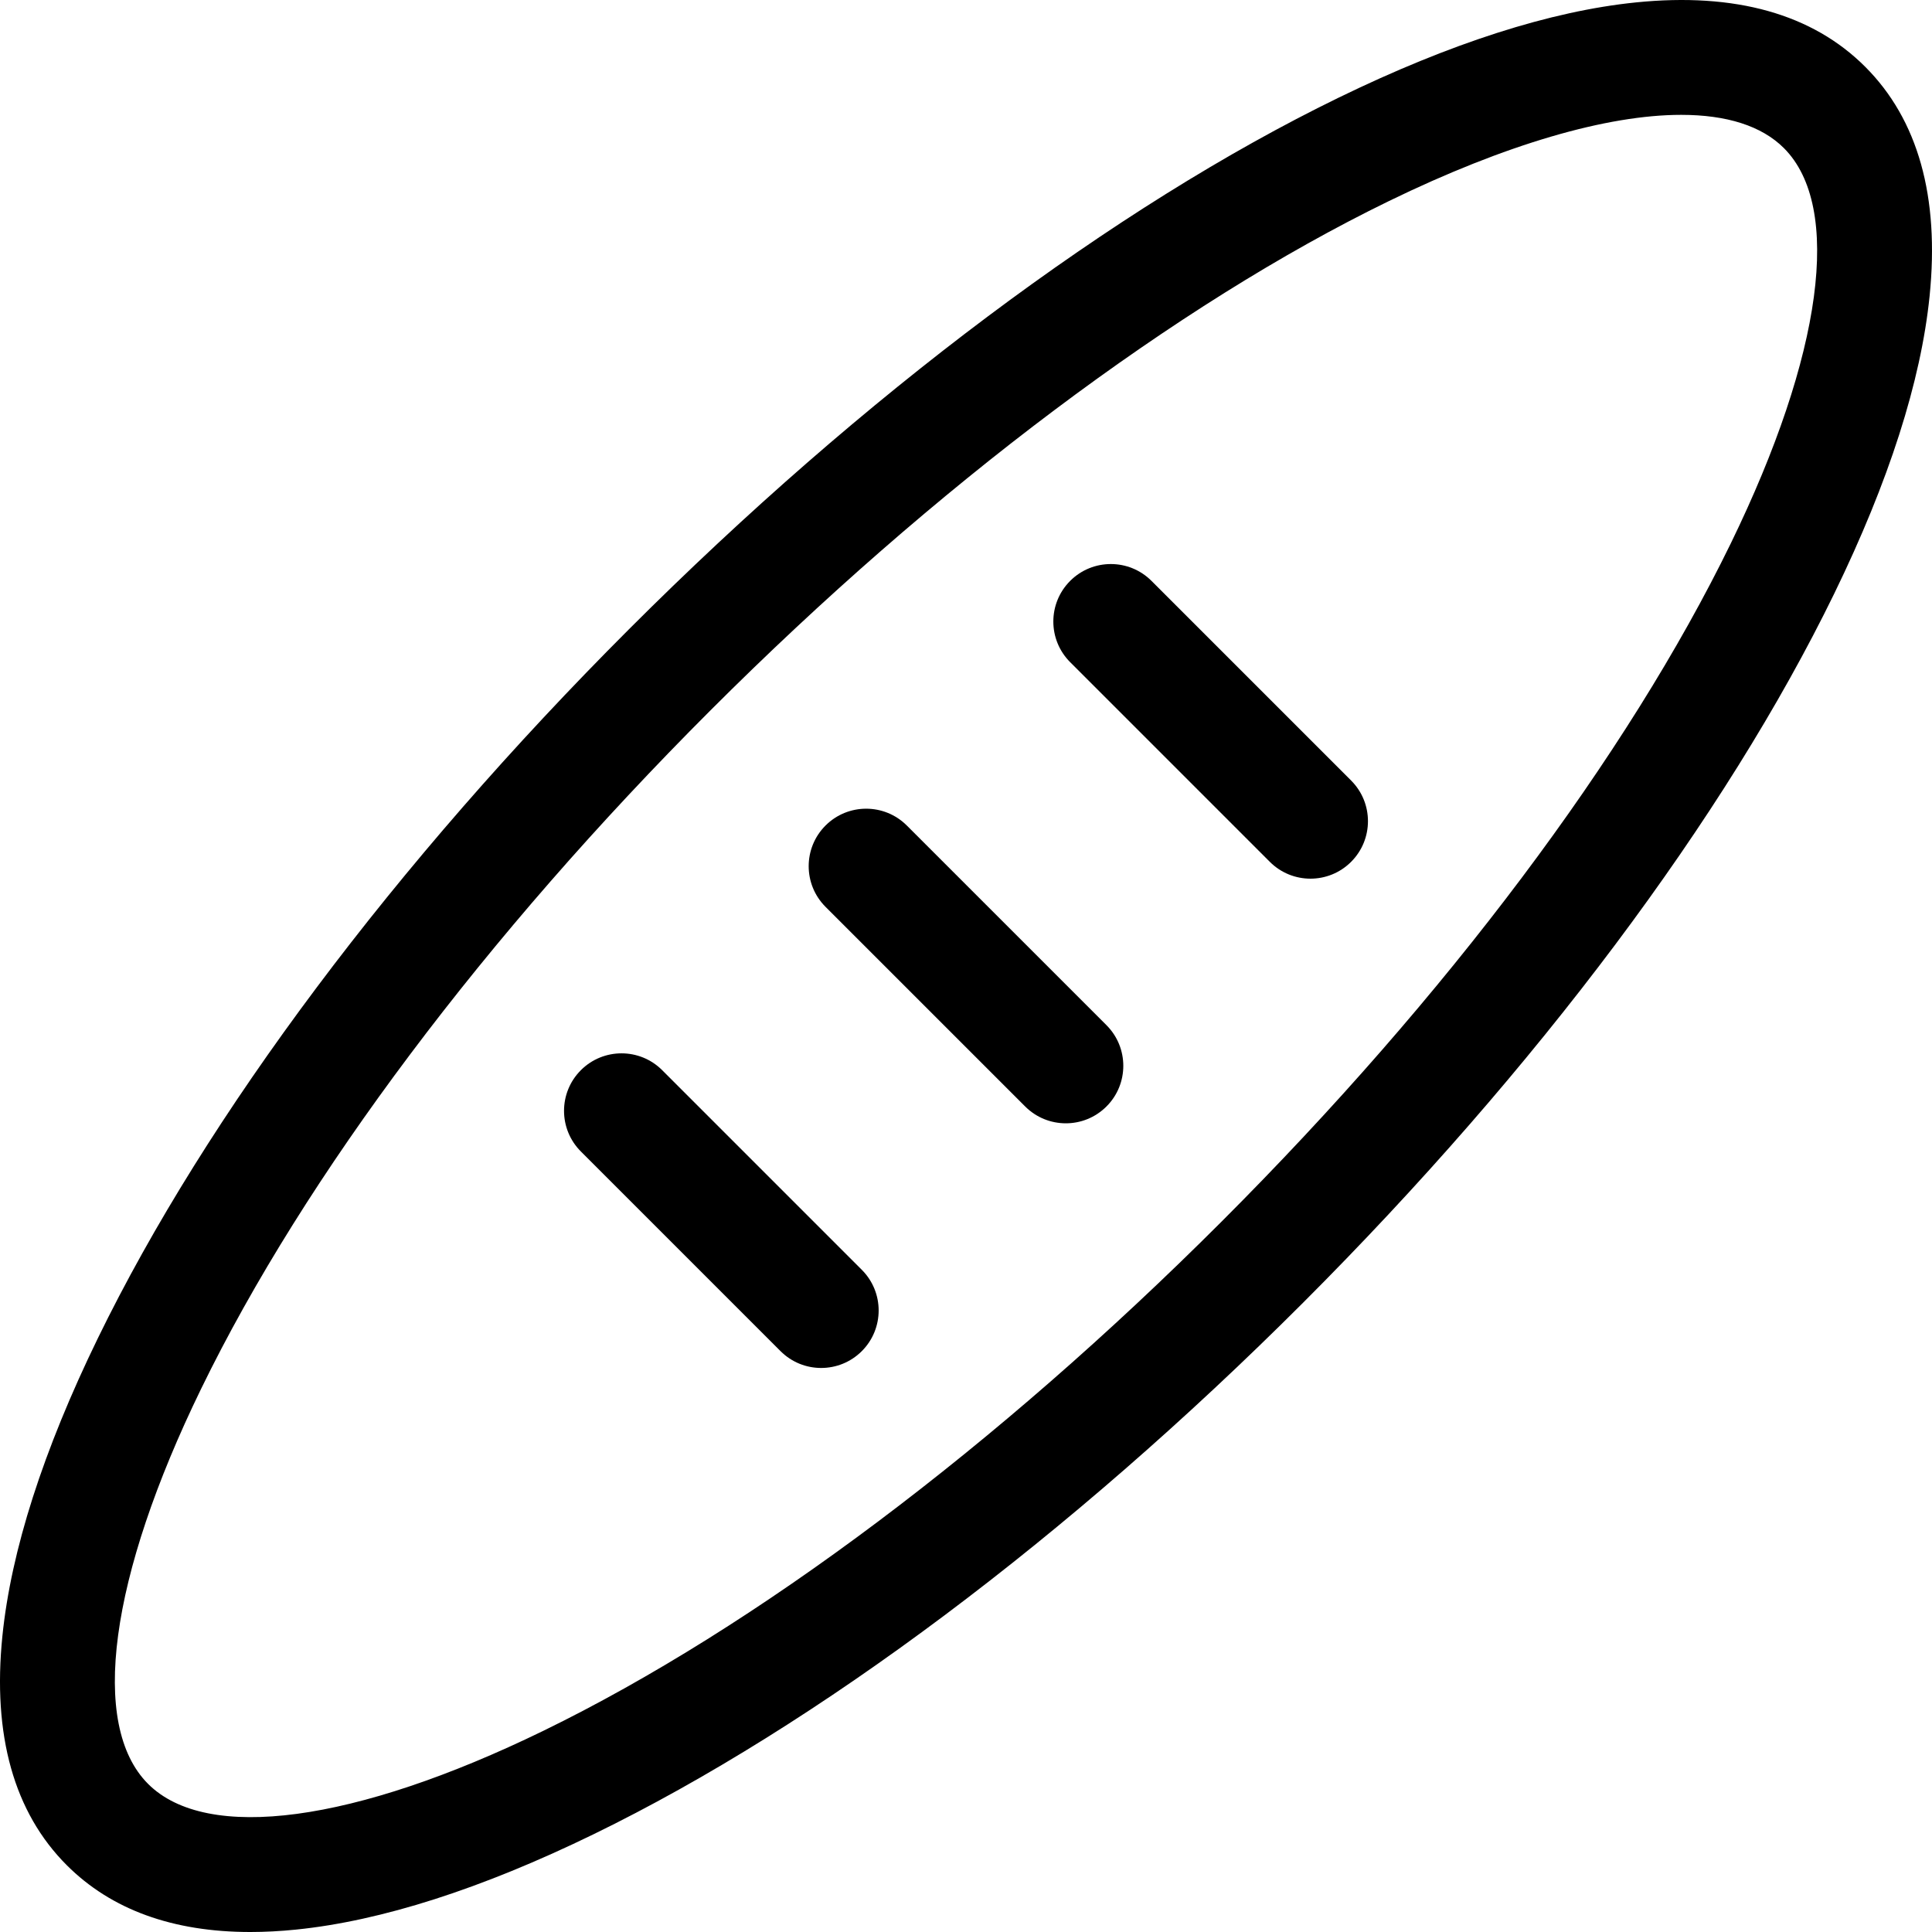
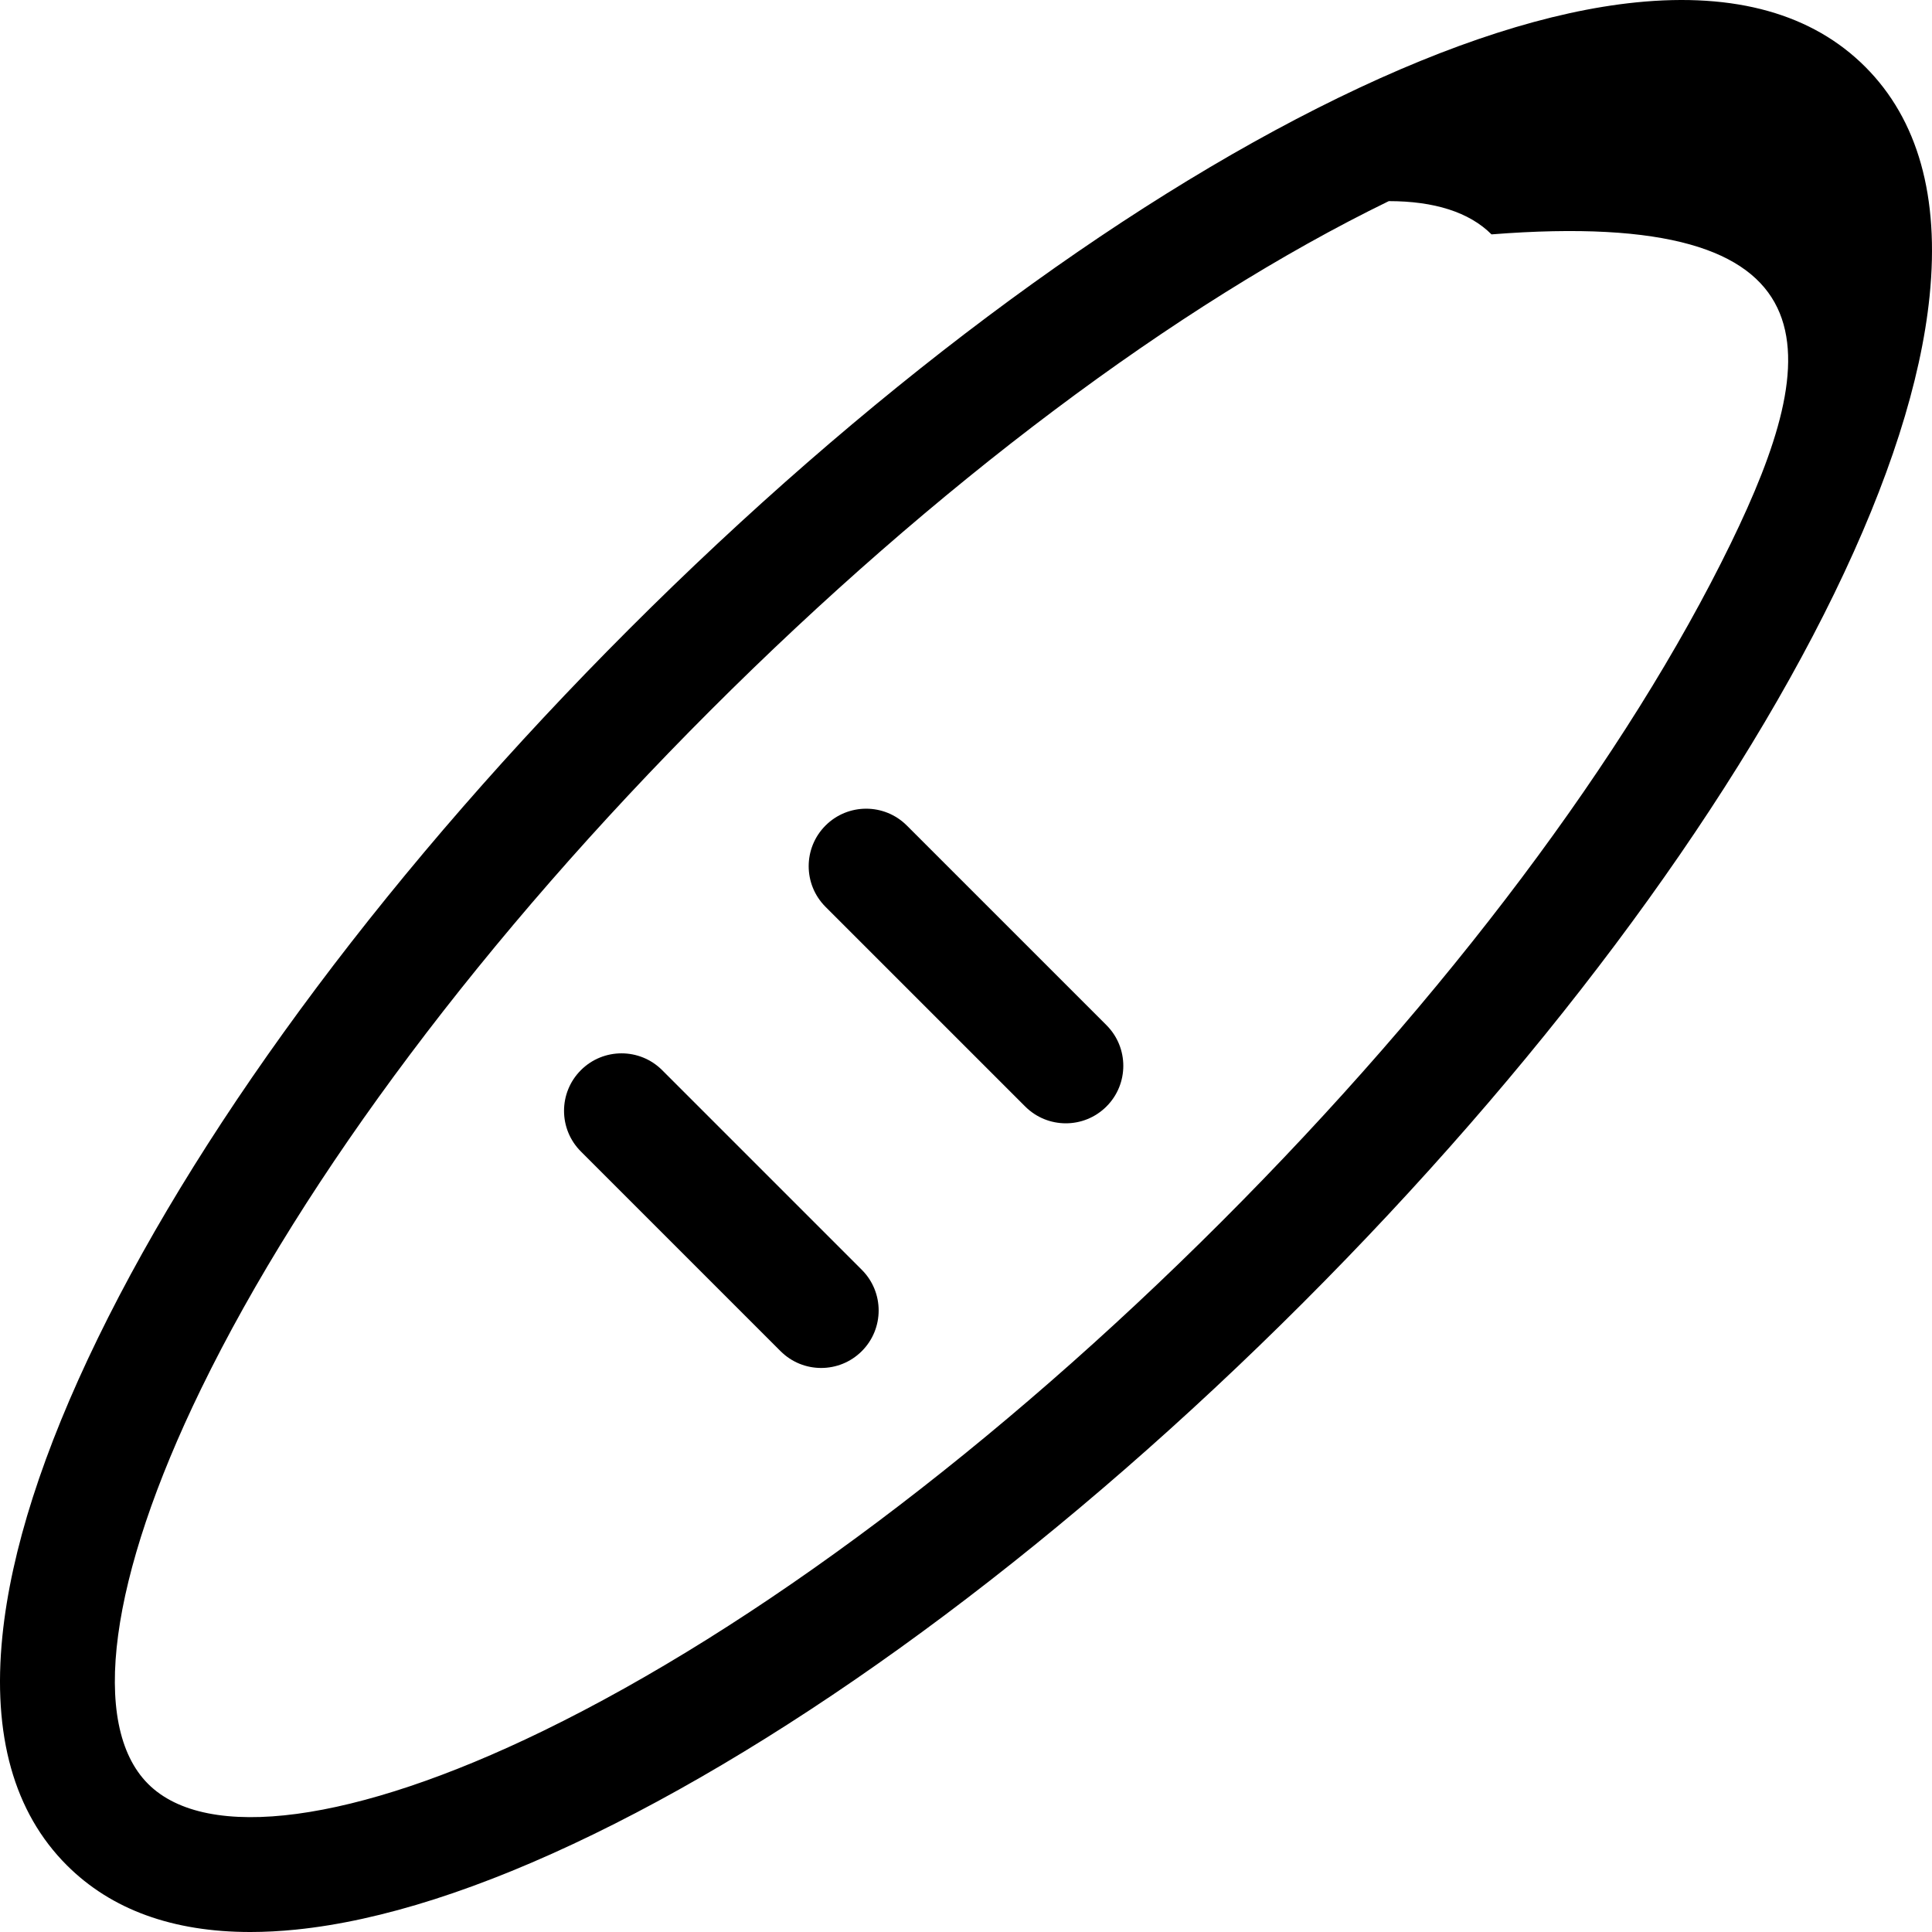
<svg xmlns="http://www.w3.org/2000/svg" version="1.1" id="Capa_1" x="0px" y="0px" viewBox="0 0 512 512" style="enable-background:new 0 0 512 512;" xml:space="preserve">
  <g>
    <g>
-       <path d="M494.3,17.7C480.308,3.708,459.87-2.035,433.551,0.637c-22.597,2.292-49.126,10.793-78.847,25.267    C295.419,54.771,228.66,104.781,166.72,166.721c-61.94,61.94-111.949,128.7-140.817,187.983    c-14.473,29.722-22.974,56.25-25.267,78.847c-2.67,26.318,3.071,46.757,17.063,60.75c11.768,11.768,28.094,17.7,48.646,17.699    c3.883,0,7.921-0.212,12.105-0.637c22.597-2.293,49.126-10.793,78.847-25.267c59.284-28.867,126.044-78.877,187.983-140.817    c61.939-61.939,111.949-128.7,140.817-187.983c14.473-29.722,22.974-56.25,25.267-78.847    C514.033,52.131,508.292,31.693,494.3,17.7z M458.7,143.956c-27.425,56.321-75.357,120.168-134.967,179.777    c-59.61,59.61-123.456,107.542-179.777,134.967c-50.013,24.352-89.157,29.605-104.709,14.054    C23.693,457.2,28.947,418.057,53.3,368.045c27.425-56.321,75.357-120.168,134.967-179.777    c59.61-59.61,123.456-107.542,179.777-134.967c31.026-15.107,57.866-22.864,77.489-22.864c12.008,0,21.315,2.906,27.22,8.811    C488.307,54.801,483.053,93.944,458.7,143.956z" />
+       <path d="M494.3,17.7C480.308,3.708,459.87-2.035,433.551,0.637c-22.597,2.292-49.126,10.793-78.847,25.267    C295.419,54.771,228.66,104.781,166.72,166.721c-61.94,61.94-111.949,128.7-140.817,187.983    c-14.473,29.722-22.974,56.25-25.267,78.847c-2.67,26.318,3.071,46.757,17.063,60.75c11.768,11.768,28.094,17.7,48.646,17.699    c3.883,0,7.921-0.212,12.105-0.637c22.597-2.293,49.126-10.793,78.847-25.267c59.284-28.867,126.044-78.877,187.983-140.817    c61.939-61.939,111.949-128.7,140.817-187.983c14.473-29.722,22.974-56.25,25.267-78.847    C514.033,52.131,508.292,31.693,494.3,17.7z M458.7,143.956c-27.425,56.321-75.357,120.168-134.967,179.777    c-59.61,59.61-123.456,107.542-179.777,134.967c-50.013,24.352-89.157,29.605-104.709,14.054    C23.693,457.2,28.947,418.057,53.3,368.045c27.425-56.321,75.357-120.168,134.967-179.777    c59.61-59.61,123.456-107.542,179.777-134.967c12.008,0,21.315,2.906,27.22,8.811    C488.307,54.801,483.053,93.944,458.7,143.956z" />
    </g>
  </g>
  <g>
    <g>
      <path d="M228.39,336.515l-52.906-52.907c-5.949-5.949-15.597-5.949-21.547,0c-5.95,5.949-5.95,15.597,0,21.547l52.907,52.907    c2.975,2.975,6.875,4.463,10.773,4.463s7.799-1.488,10.773-4.463C234.341,352.113,234.341,342.465,228.39,336.515z" />
    </g>
  </g>
  <g>
    <g>
      <path d="M293.225,271.68l-52.906-52.906c-5.949-5.949-15.597-5.949-21.547,0s-5.95,15.597,0,21.547l52.907,52.906    c2.975,2.975,6.875,4.463,10.773,4.463c3.898,0,7.799-1.488,10.773-4.463C299.176,287.278,299.176,277.63,293.225,271.68z" />
    </g>
  </g>
  <g>
    <g>
-       <path d="M358.06,206.846l-52.906-52.907c-5.949-5.949-15.597-5.949-21.547,0s-5.95,15.597,0,21.547l52.907,52.907    c2.975,2.975,6.875,4.463,10.773,4.463s7.799-1.488,10.773-4.463C364.011,222.444,364.011,212.796,358.06,206.846z" />
-     </g>
+       </g>
  </g>
  <g>
</g>
  <g>
</g>
  <g>
</g>
  <g>
</g>
  <g>
</g>
  <g>
</g>
  <g>
</g>
  <g>
</g>
  <g>
</g>
  <g>
</g>
  <g>
</g>
  <g>
</g>
  <g>
</g>
  <g>
</g>
  <g>
</g>
</svg>